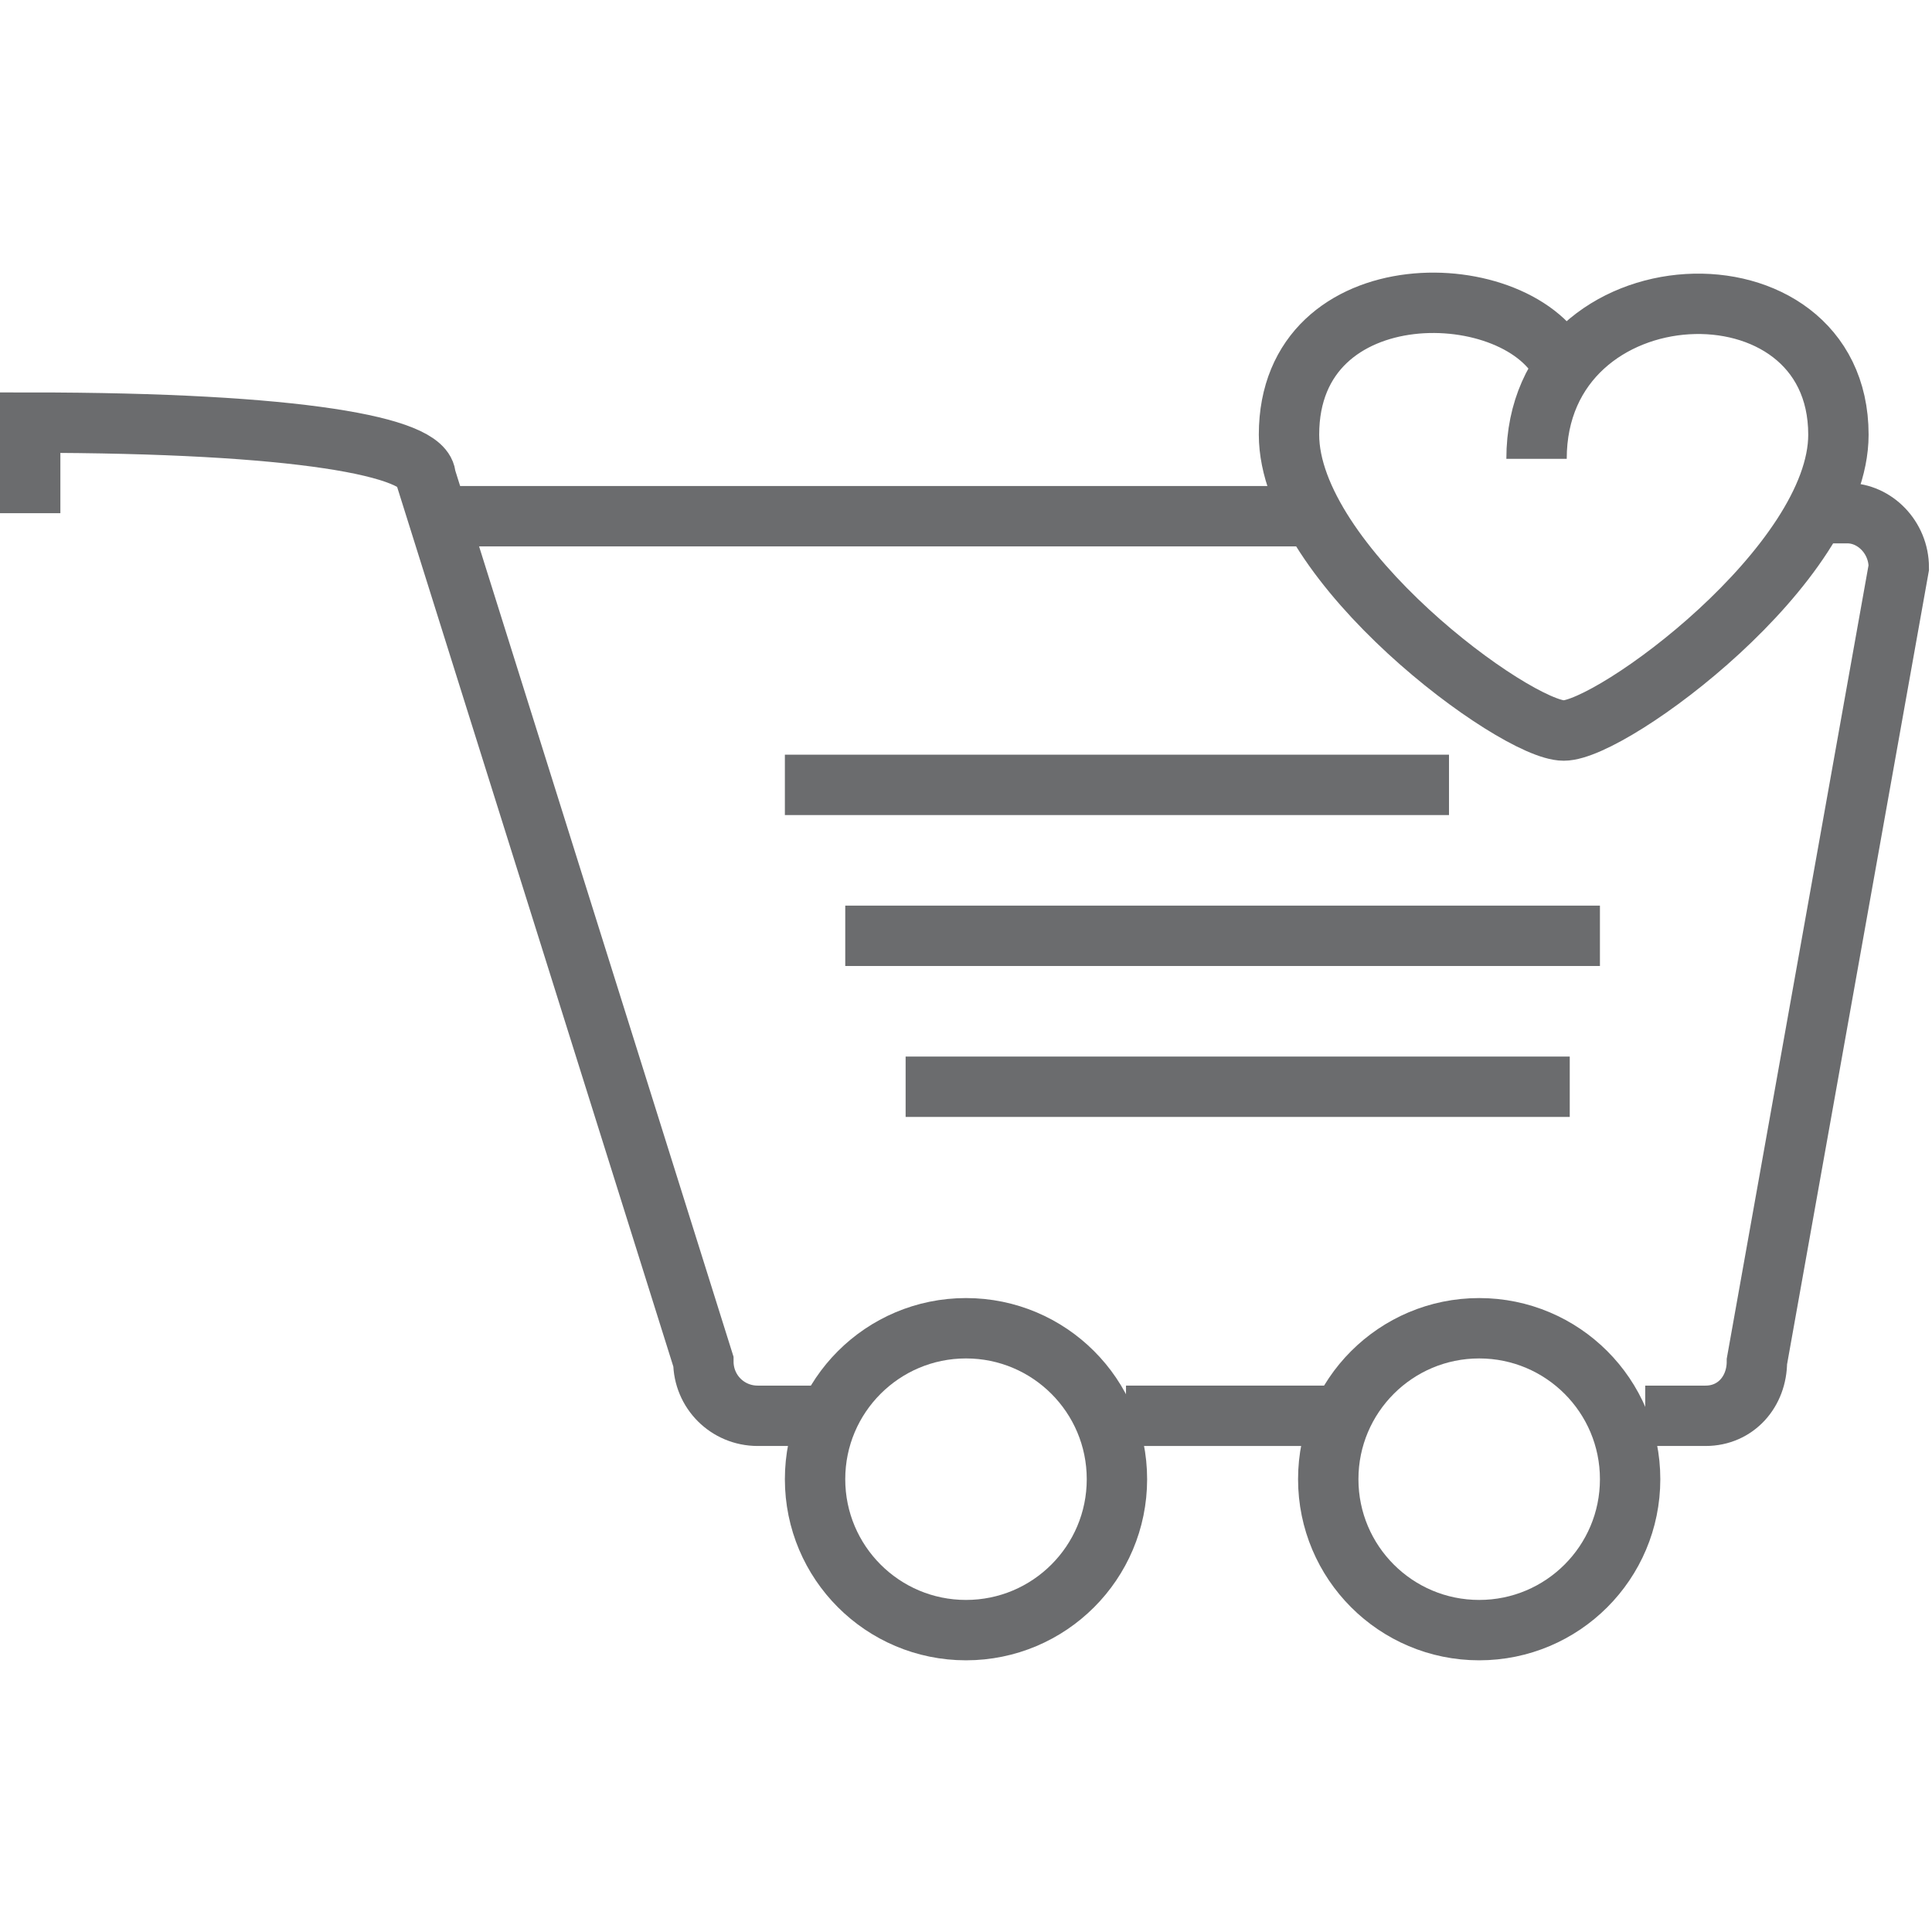
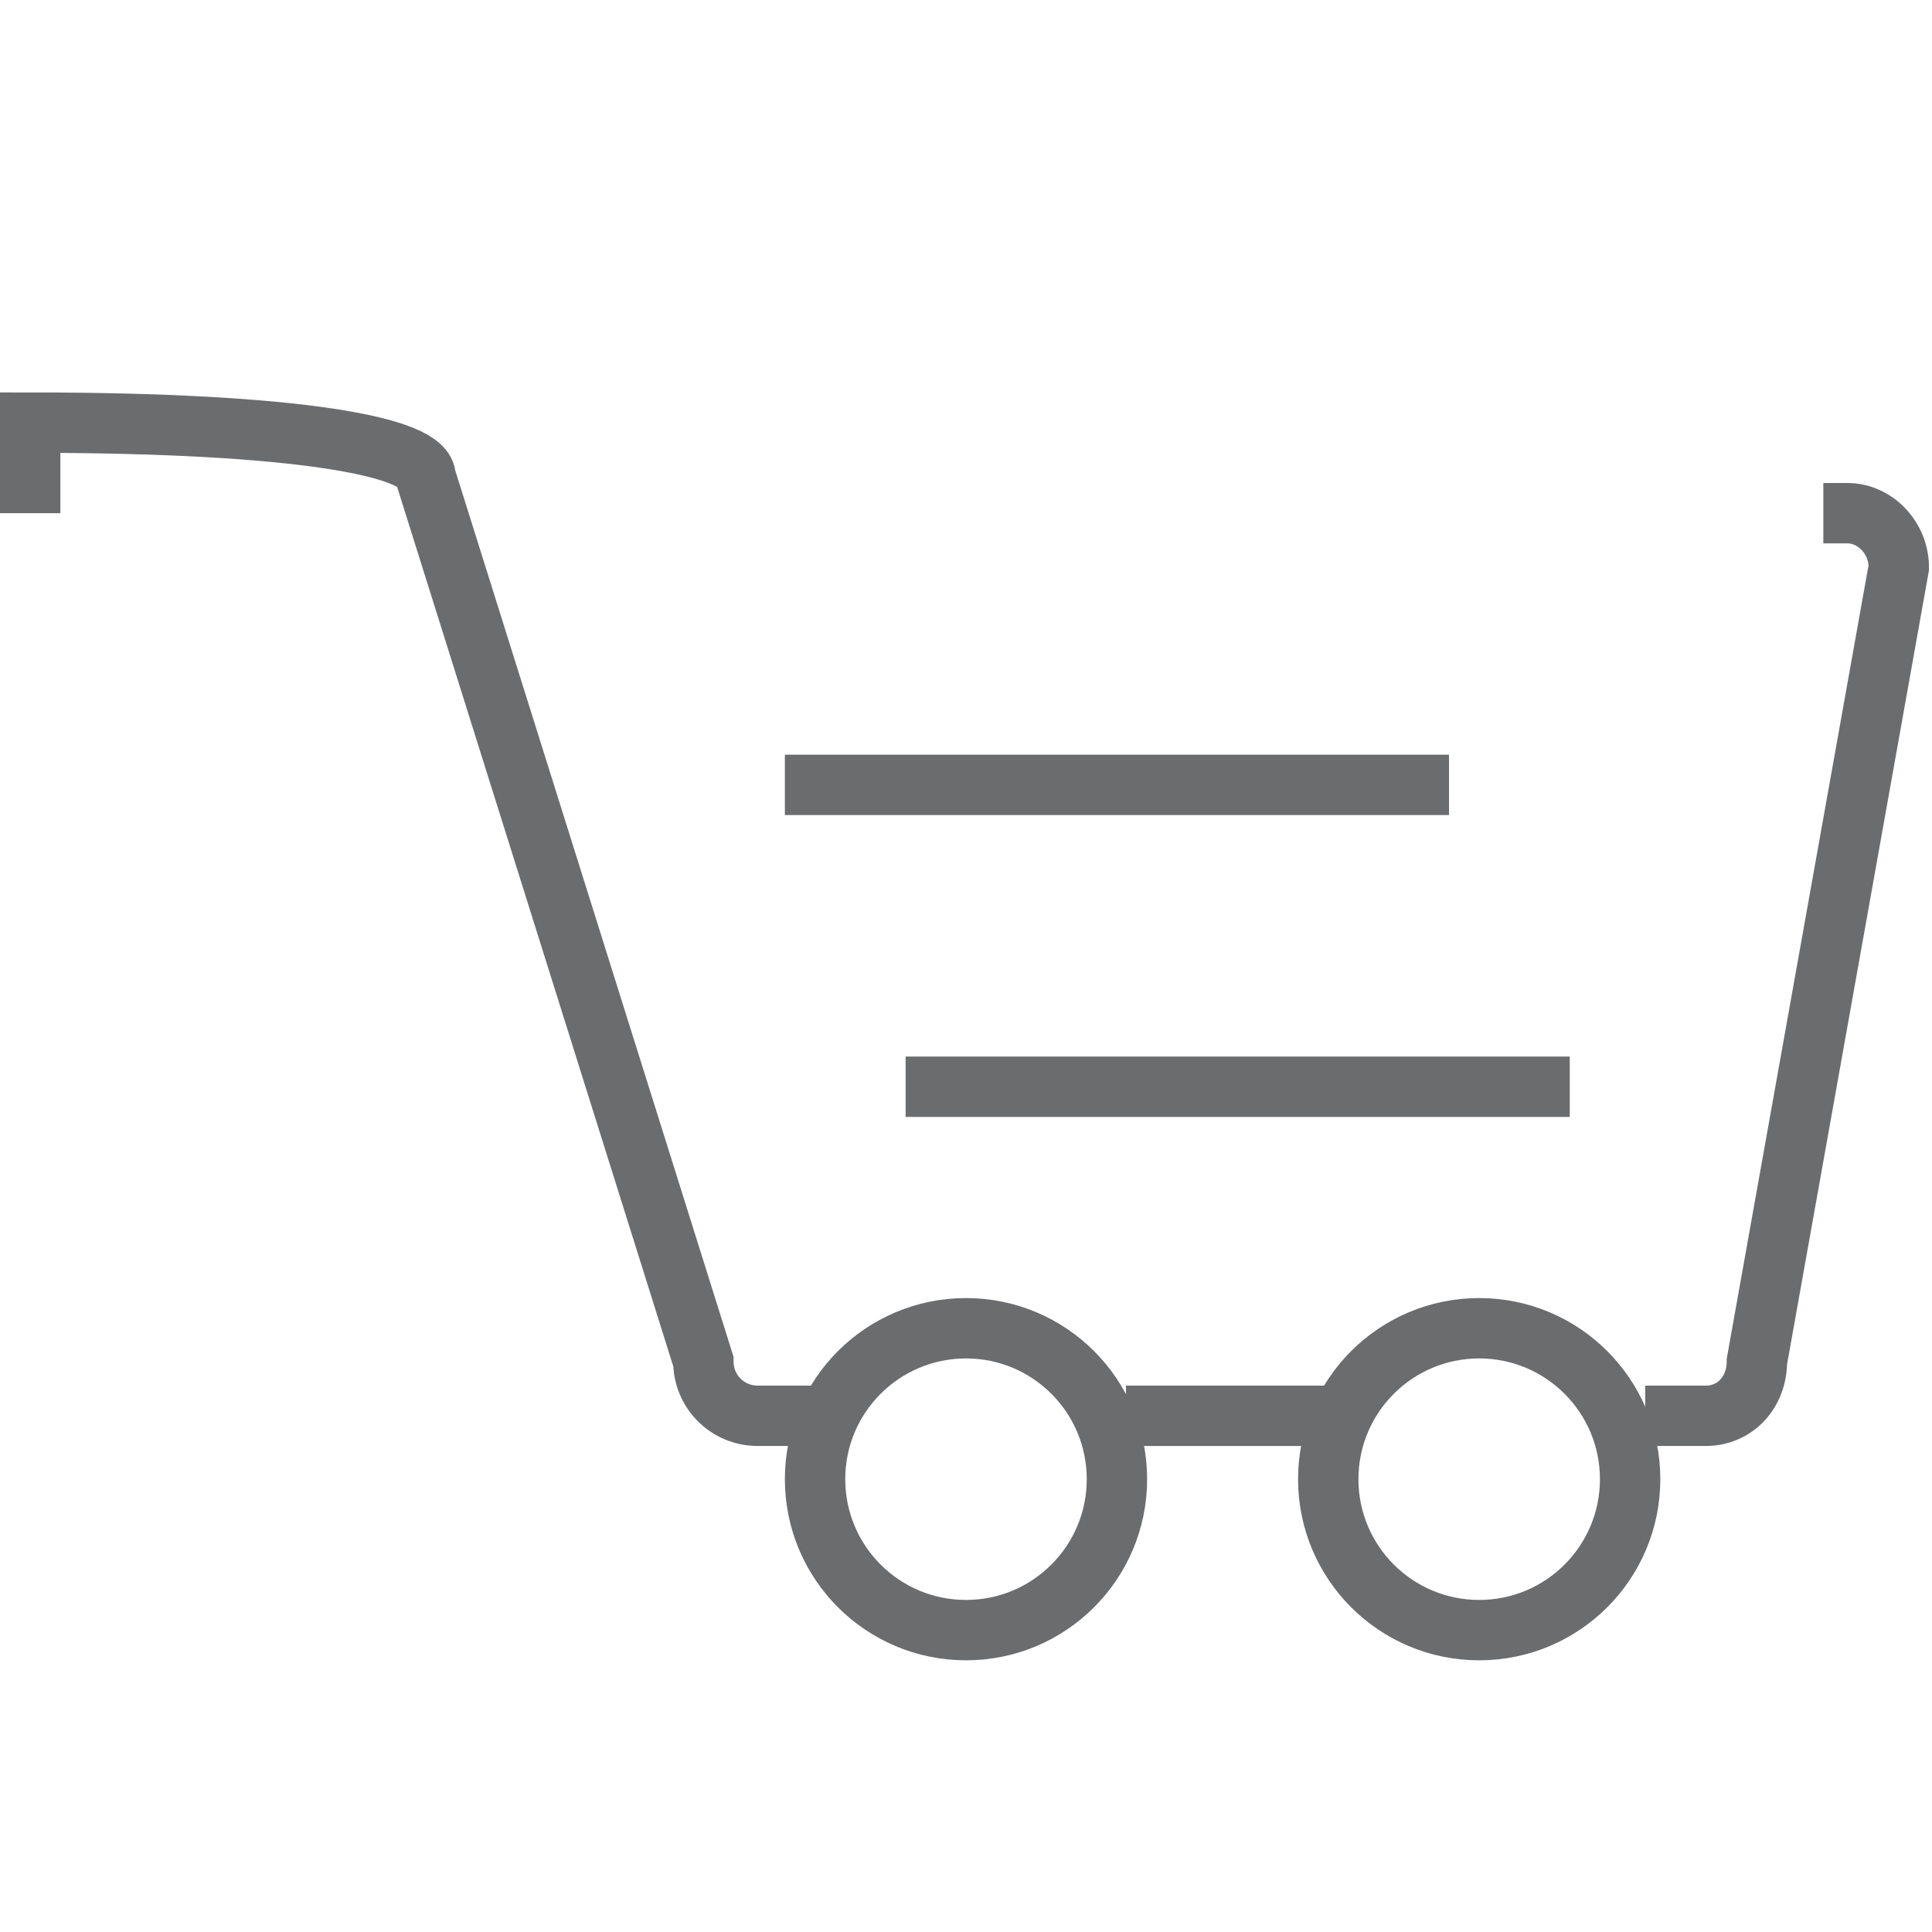
<svg xmlns="http://www.w3.org/2000/svg" xmlns:ns1="http://www.bohemiancoding.com/sketch/ns" width="800px" height="800px" viewBox="0 -9 64 64" version="1.1">
  <title>Cart-heart</title>
  <desc>Created with Sketch.</desc>
  <defs>

</defs>
  <g id="Page-1" stroke="none" stroke-width="1" fill="none" fill-rule="evenodd" ns1:type="MSPage">
    <g id="Cart-heart" ns1:type="MSLayerGroup" transform="translate(1, 1)" stroke="#6B6C6E" stroke-width="2">
      <path d="M26.1,36.9 L24.1,36.9 C23.1,36.9 22.3,36.1 22.3,35.1 L13.1,5.8 C13.1,4.8 8.9,4 0,4 L0,7" id="Shape" ns1:type="MSShapeGroup">

</path>
      <path d="M43.4,36.9 L36.3,36.9" id="Shape" ns1:type="MSShapeGroup">

</path>
      <path d="M53.5,36.9 L55.5,36.9 C56.5,36.9 57.2,36.1 57.2,35.1 L61.9,8.8 C61.9,7.8 61.1,7 60.2,7 L59.4,7" id="Shape" ns1:type="MSShapeGroup">

</path>
-       <path d="M14.2,7.1 L42.1,7.1" id="Shape" ns1:type="MSShapeGroup">
- 
- </path>
      <circle id="Oval" ns1:type="MSShapeGroup" cx="31" cy="39" r="5">

</circle>
      <circle id="Oval" ns1:type="MSShapeGroup" cx="48" cy="39" r="5">

</circle>
      <path d="M25,16 L47,16" id="Shape" ns1:type="MSShapeGroup">

</path>
-       <path d="M27,21 L52,21" id="Shape" ns1:type="MSShapeGroup">
- 
- </path>
      <path d="M29,26 L51,26" id="Shape" ns1:type="MSShapeGroup">
- 
- </path>
-       <path d="M50.8,2.2 C49.4,-0.9 41.7,-1.1 41.7,4.4 C41.7,8.7 49.2,14.2 50.8,14.2 C52.4,14.2 59.9,8.7 59.9,4.4 C59.9,-1.7 49.9,-1.3 49.9,5.2" id="Shape" ns1:type="MSShapeGroup">

</path>
    </g>
  </g>
</svg>